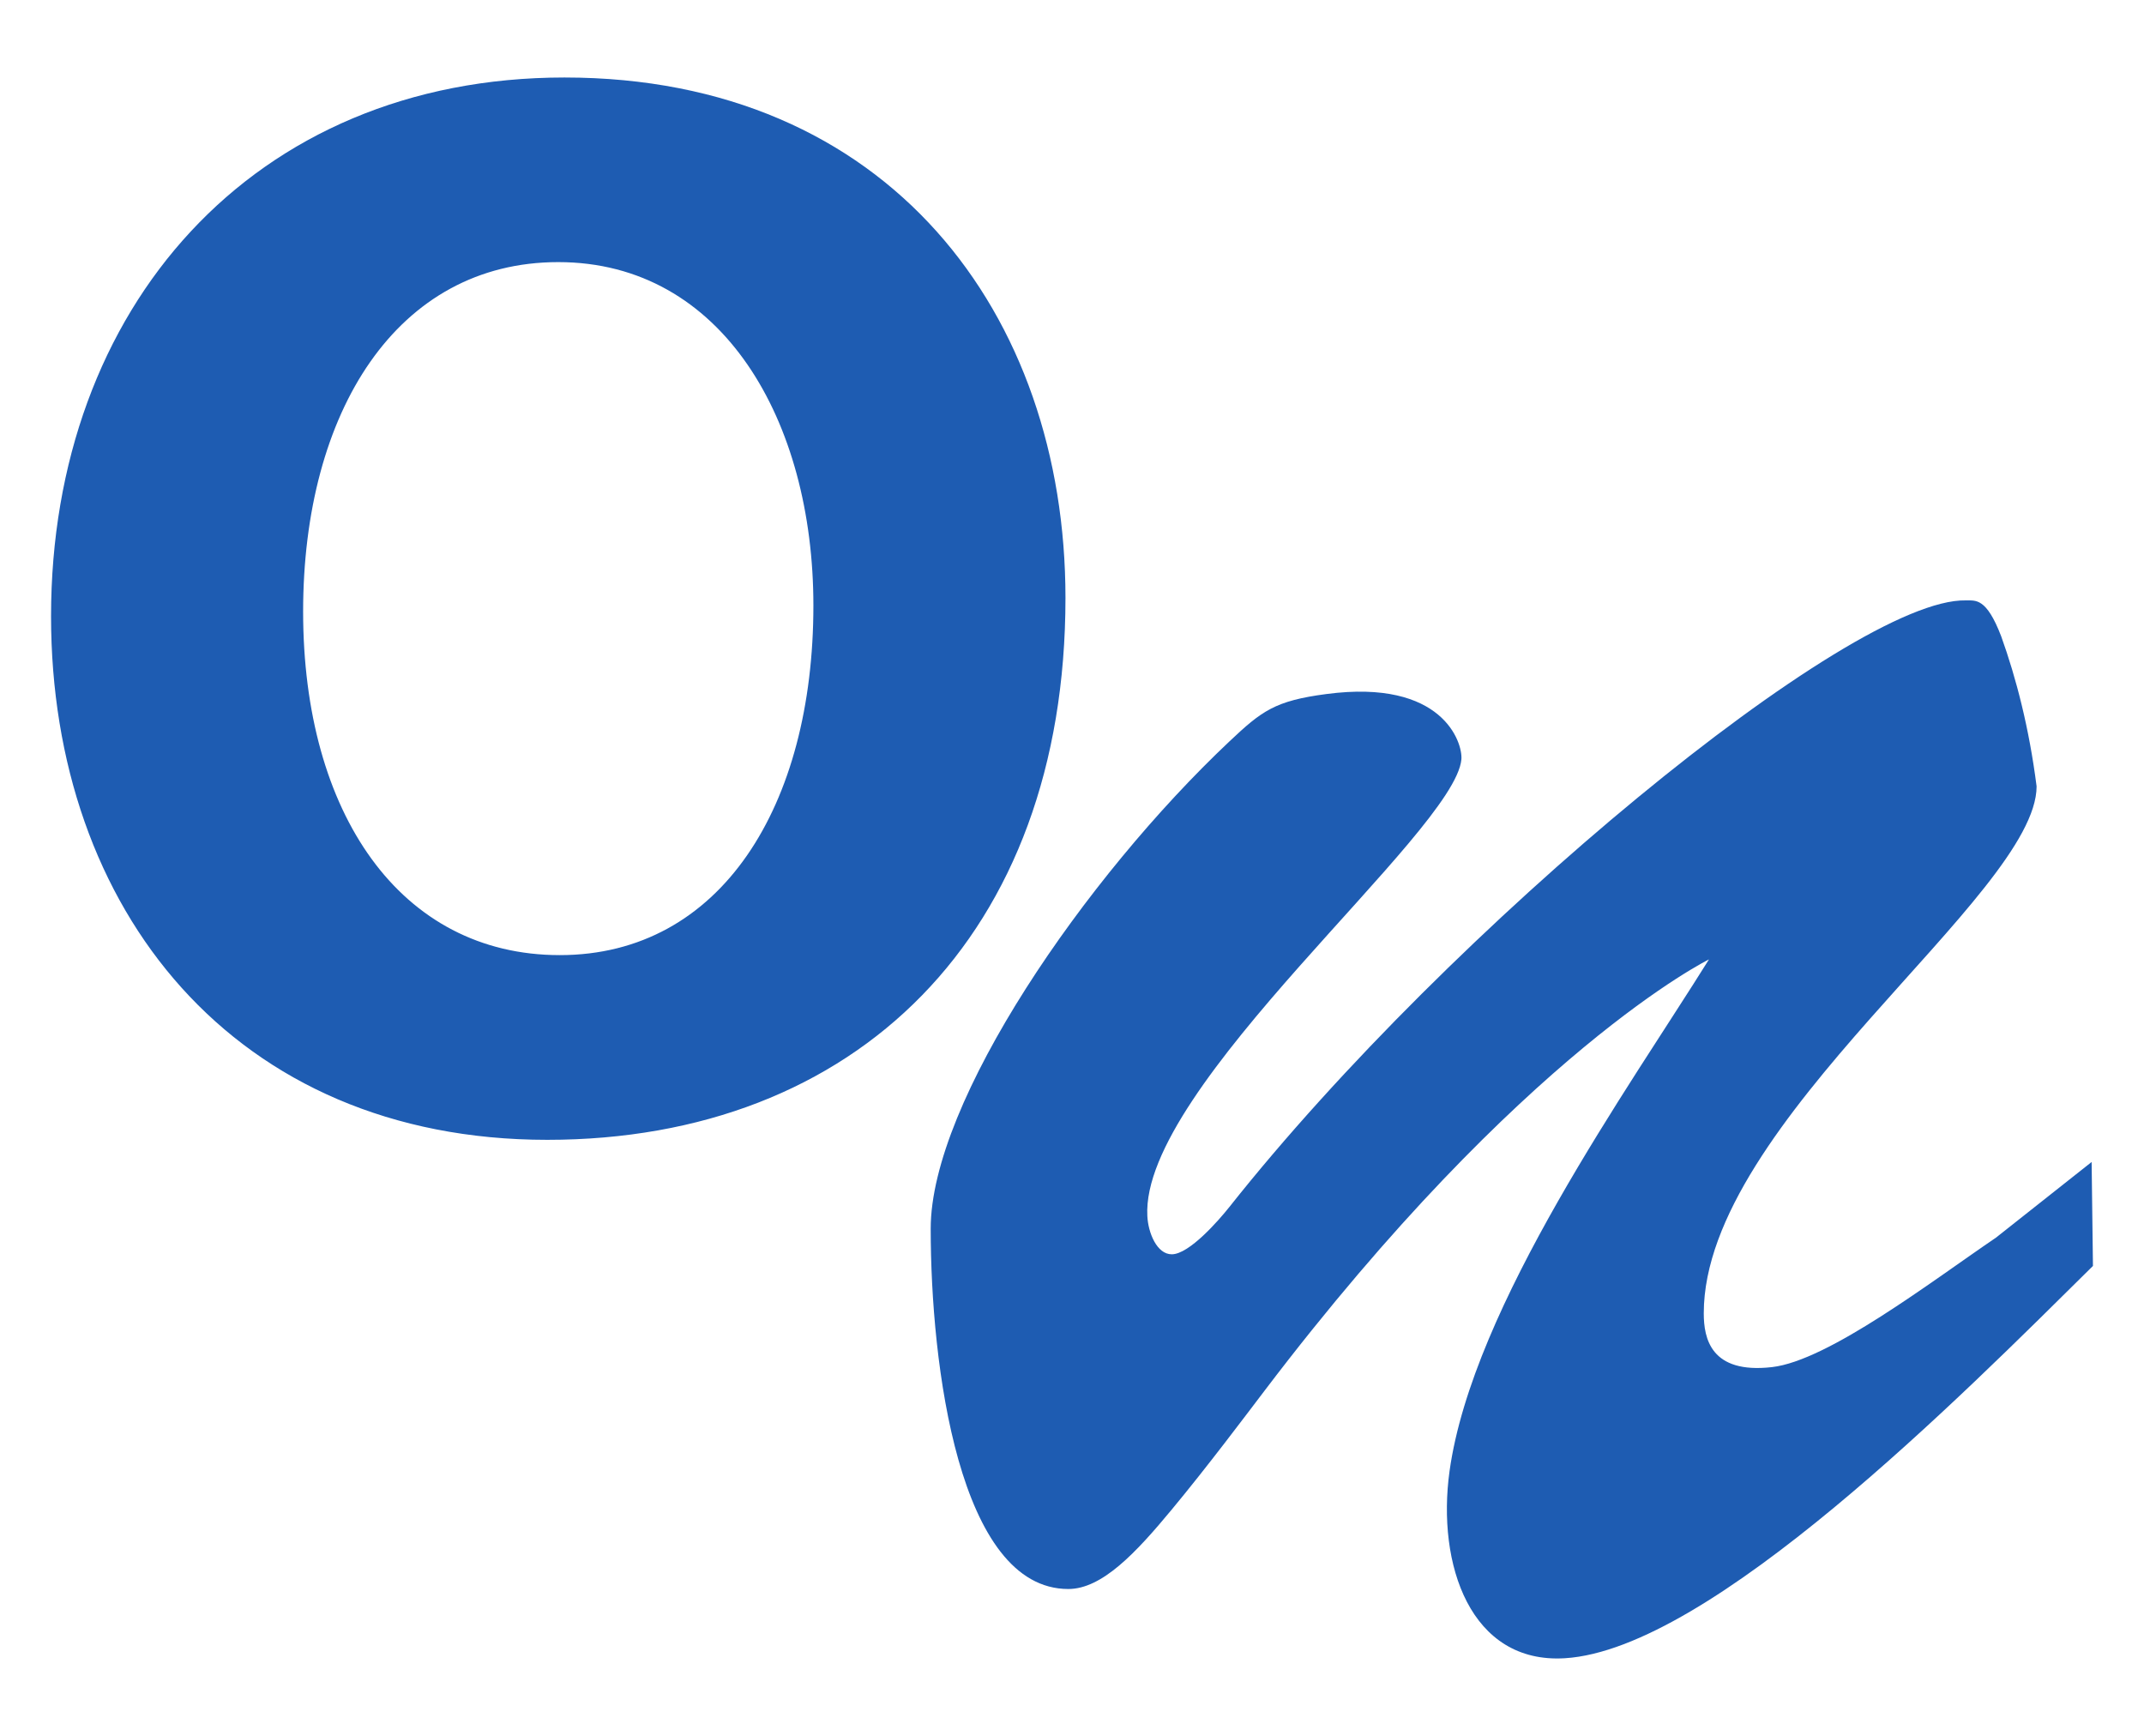
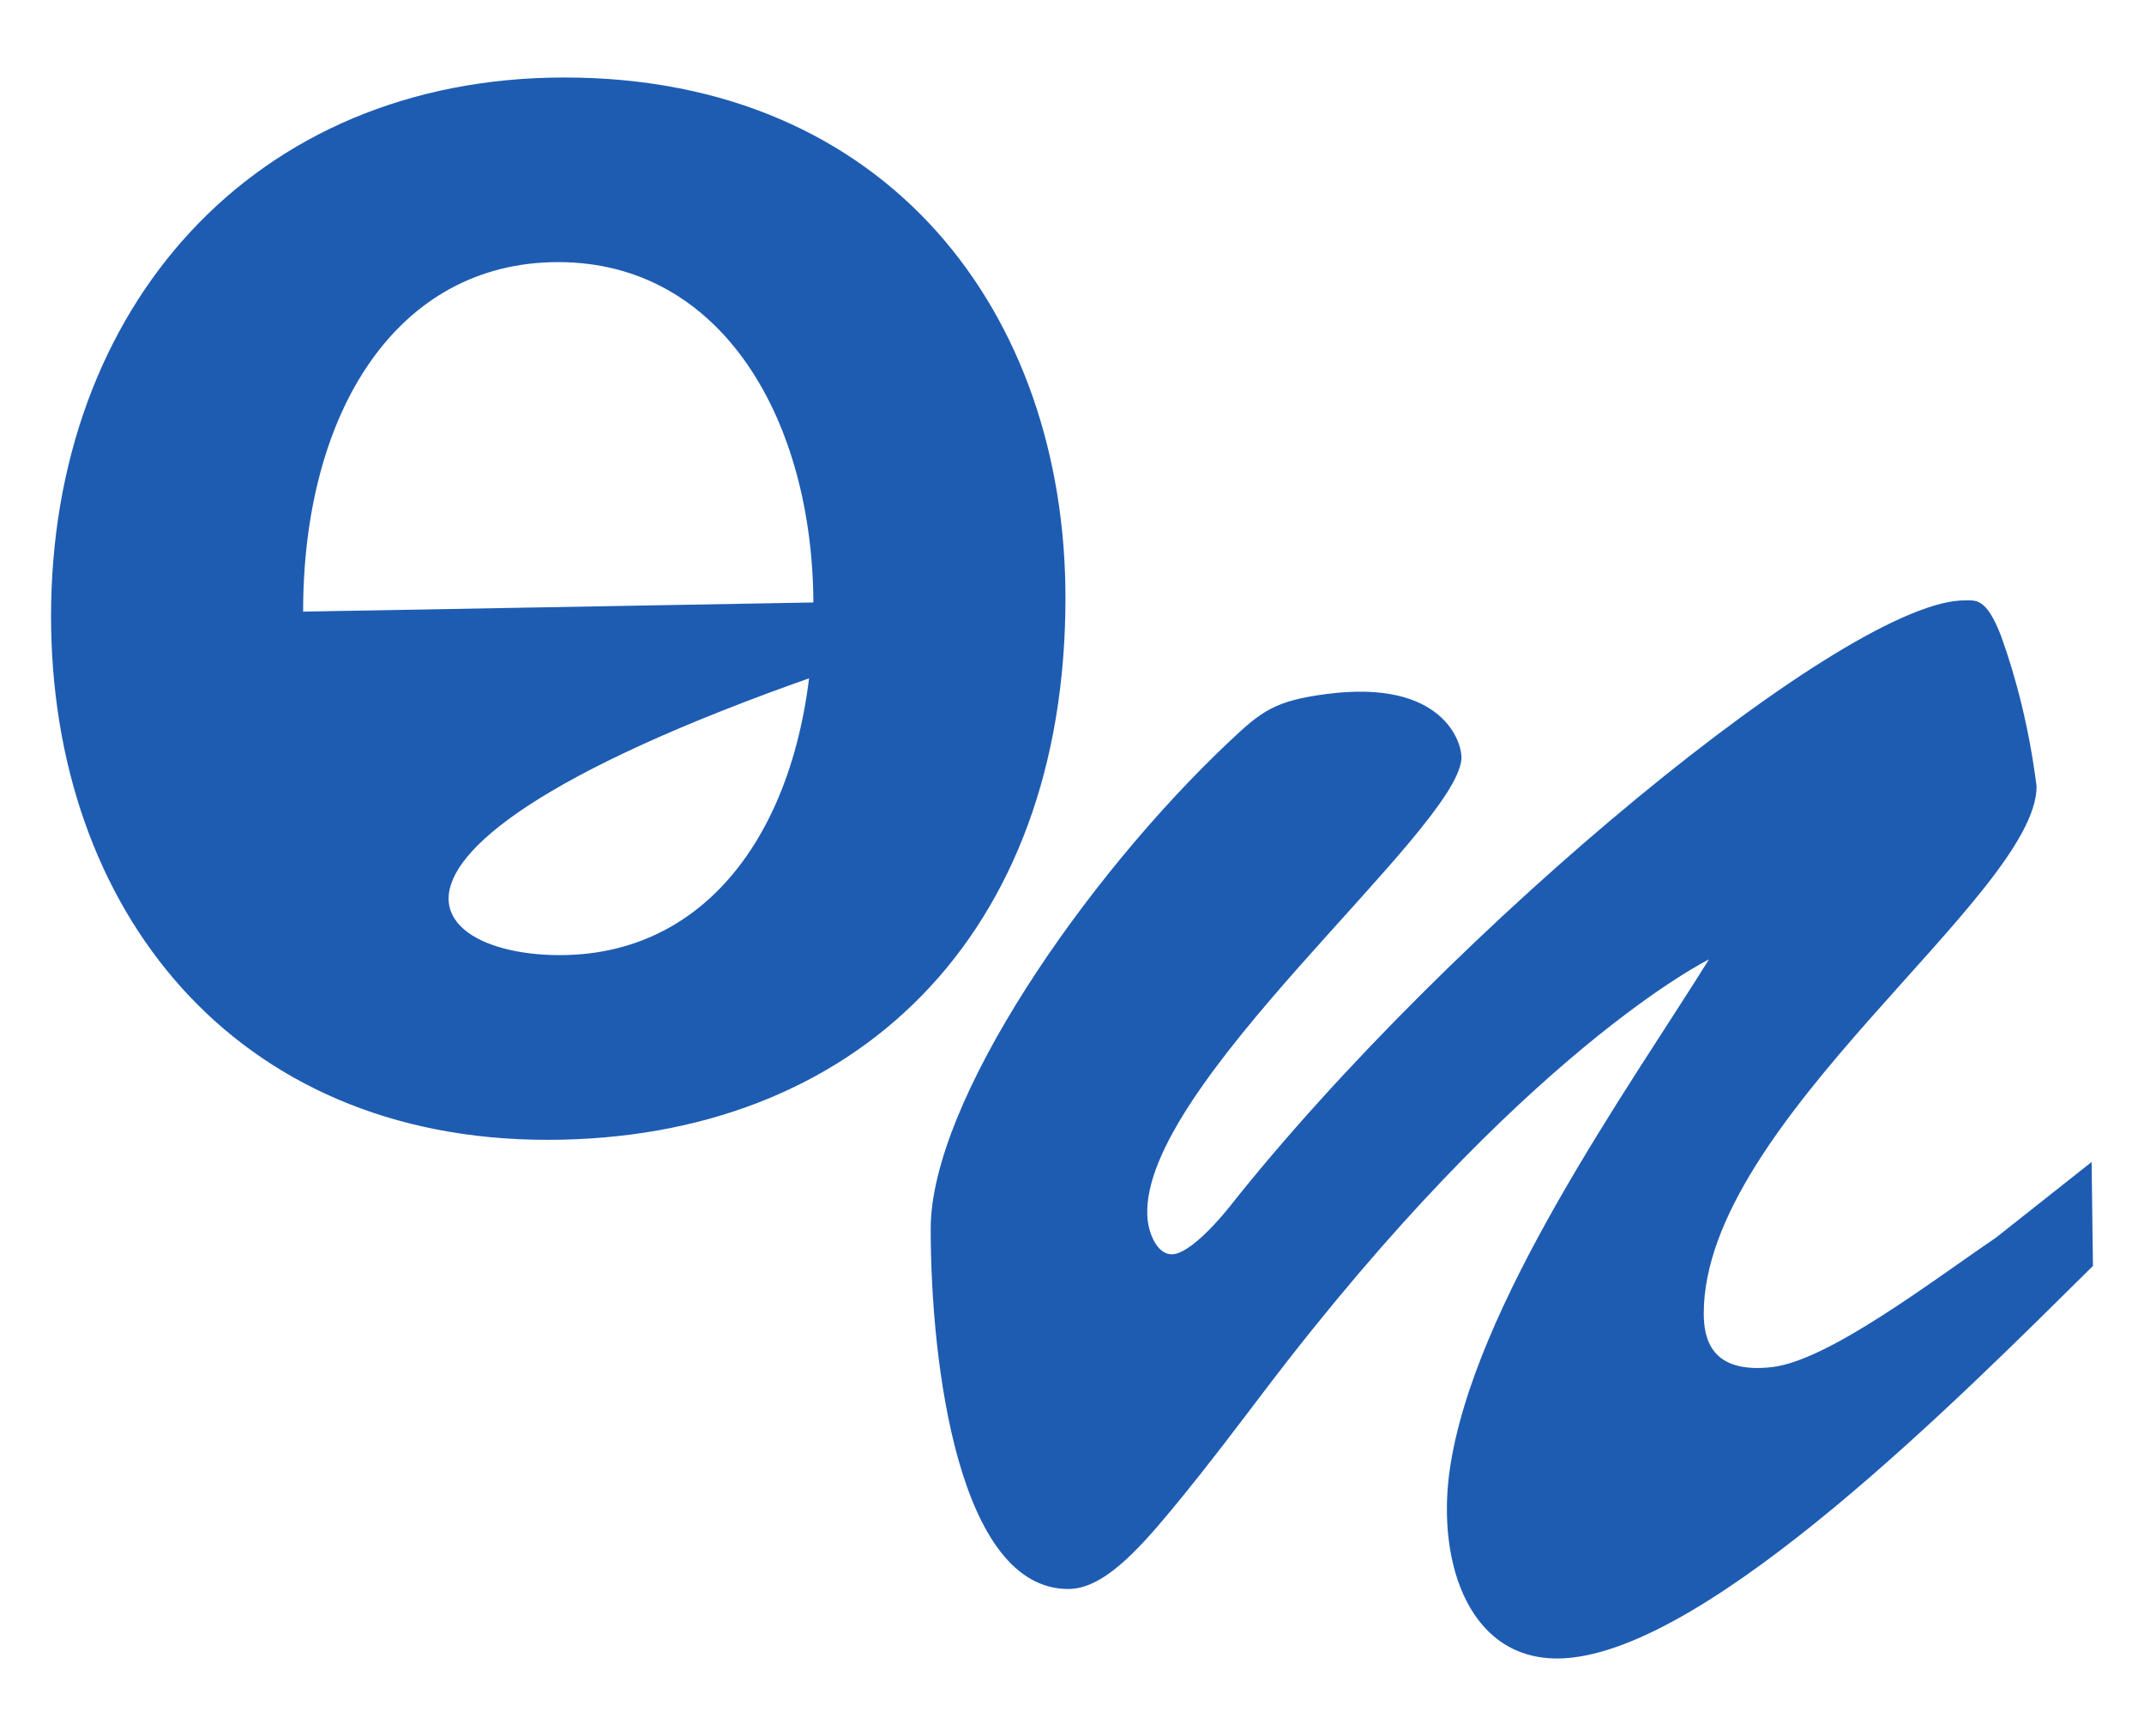
<svg xmlns="http://www.w3.org/2000/svg" width="21" height="17" viewBox="0 0 21 17" fill="none">
-   <path d="M10.436 5.856C10.436 9.159 8.381 11.163 5.36 11.163C2.294 11.163 0.5 8.905 0.5 6.035C0.5 3.016 2.478 0.759 5.529 0.759C8.703 0.759 10.436 3.076 10.436 5.856ZM2.969 5.99C2.969 7.963 3.919 9.354 5.483 9.354C7.063 9.354 7.967 7.889 7.967 5.93C7.967 4.122 7.078 2.567 5.468 2.567C3.889 2.567 2.969 4.032 2.969 5.99ZM19.55 12.121C18.921 12.548 17.907 13.327 17.355 13.389C16.756 13.457 16.688 13.107 16.688 12.862C16.688 10.985 19.948 8.762 19.948 7.701C19.875 7.129 19.748 6.64 19.601 6.231C19.455 5.851 19.352 5.882 19.255 5.88C18.125 5.855 14.211 9.082 12.042 11.82C11.938 11.951 11.648 12.284 11.477 12.284C11.331 12.284 11.246 12.073 11.238 11.91C11.169 10.639 14.25 8.153 14.314 7.437C14.328 7.275 14.134 6.646 12.992 6.797C12.488 6.863 12.359 6.962 12.042 7.261C10.627 8.595 9.116 10.79 9.116 12.033C9.116 13.365 9.391 15.562 10.464 15.562C10.794 15.562 11.126 15.208 11.477 14.784C11.828 14.361 12.198 13.867 12.389 13.616C14.917 10.288 16.739 9.396 16.739 9.396C15.959 10.648 14.424 12.787 14.198 14.407C14.071 15.323 14.403 16.297 15.328 16.24C16.753 16.152 19.207 13.676 20.5 12.398L20.487 11.38L19.55 12.121Z" fill="#1E5CB2" />
+   <path d="M10.436 5.856C10.436 9.159 8.381 11.163 5.36 11.163C2.294 11.163 0.5 8.905 0.5 6.035C0.5 3.016 2.478 0.759 5.529 0.759C8.703 0.759 10.436 3.076 10.436 5.856ZC2.969 7.963 3.919 9.354 5.483 9.354C7.063 9.354 7.967 7.889 7.967 5.93C7.967 4.122 7.078 2.567 5.468 2.567C3.889 2.567 2.969 4.032 2.969 5.99ZM19.55 12.121C18.921 12.548 17.907 13.327 17.355 13.389C16.756 13.457 16.688 13.107 16.688 12.862C16.688 10.985 19.948 8.762 19.948 7.701C19.875 7.129 19.748 6.64 19.601 6.231C19.455 5.851 19.352 5.882 19.255 5.88C18.125 5.855 14.211 9.082 12.042 11.82C11.938 11.951 11.648 12.284 11.477 12.284C11.331 12.284 11.246 12.073 11.238 11.91C11.169 10.639 14.25 8.153 14.314 7.437C14.328 7.275 14.134 6.646 12.992 6.797C12.488 6.863 12.359 6.962 12.042 7.261C10.627 8.595 9.116 10.79 9.116 12.033C9.116 13.365 9.391 15.562 10.464 15.562C10.794 15.562 11.126 15.208 11.477 14.784C11.828 14.361 12.198 13.867 12.389 13.616C14.917 10.288 16.739 9.396 16.739 9.396C15.959 10.648 14.424 12.787 14.198 14.407C14.071 15.323 14.403 16.297 15.328 16.24C16.753 16.152 19.207 13.676 20.5 12.398L20.487 11.38L19.55 12.121Z" fill="#1E5CB2" />
</svg>